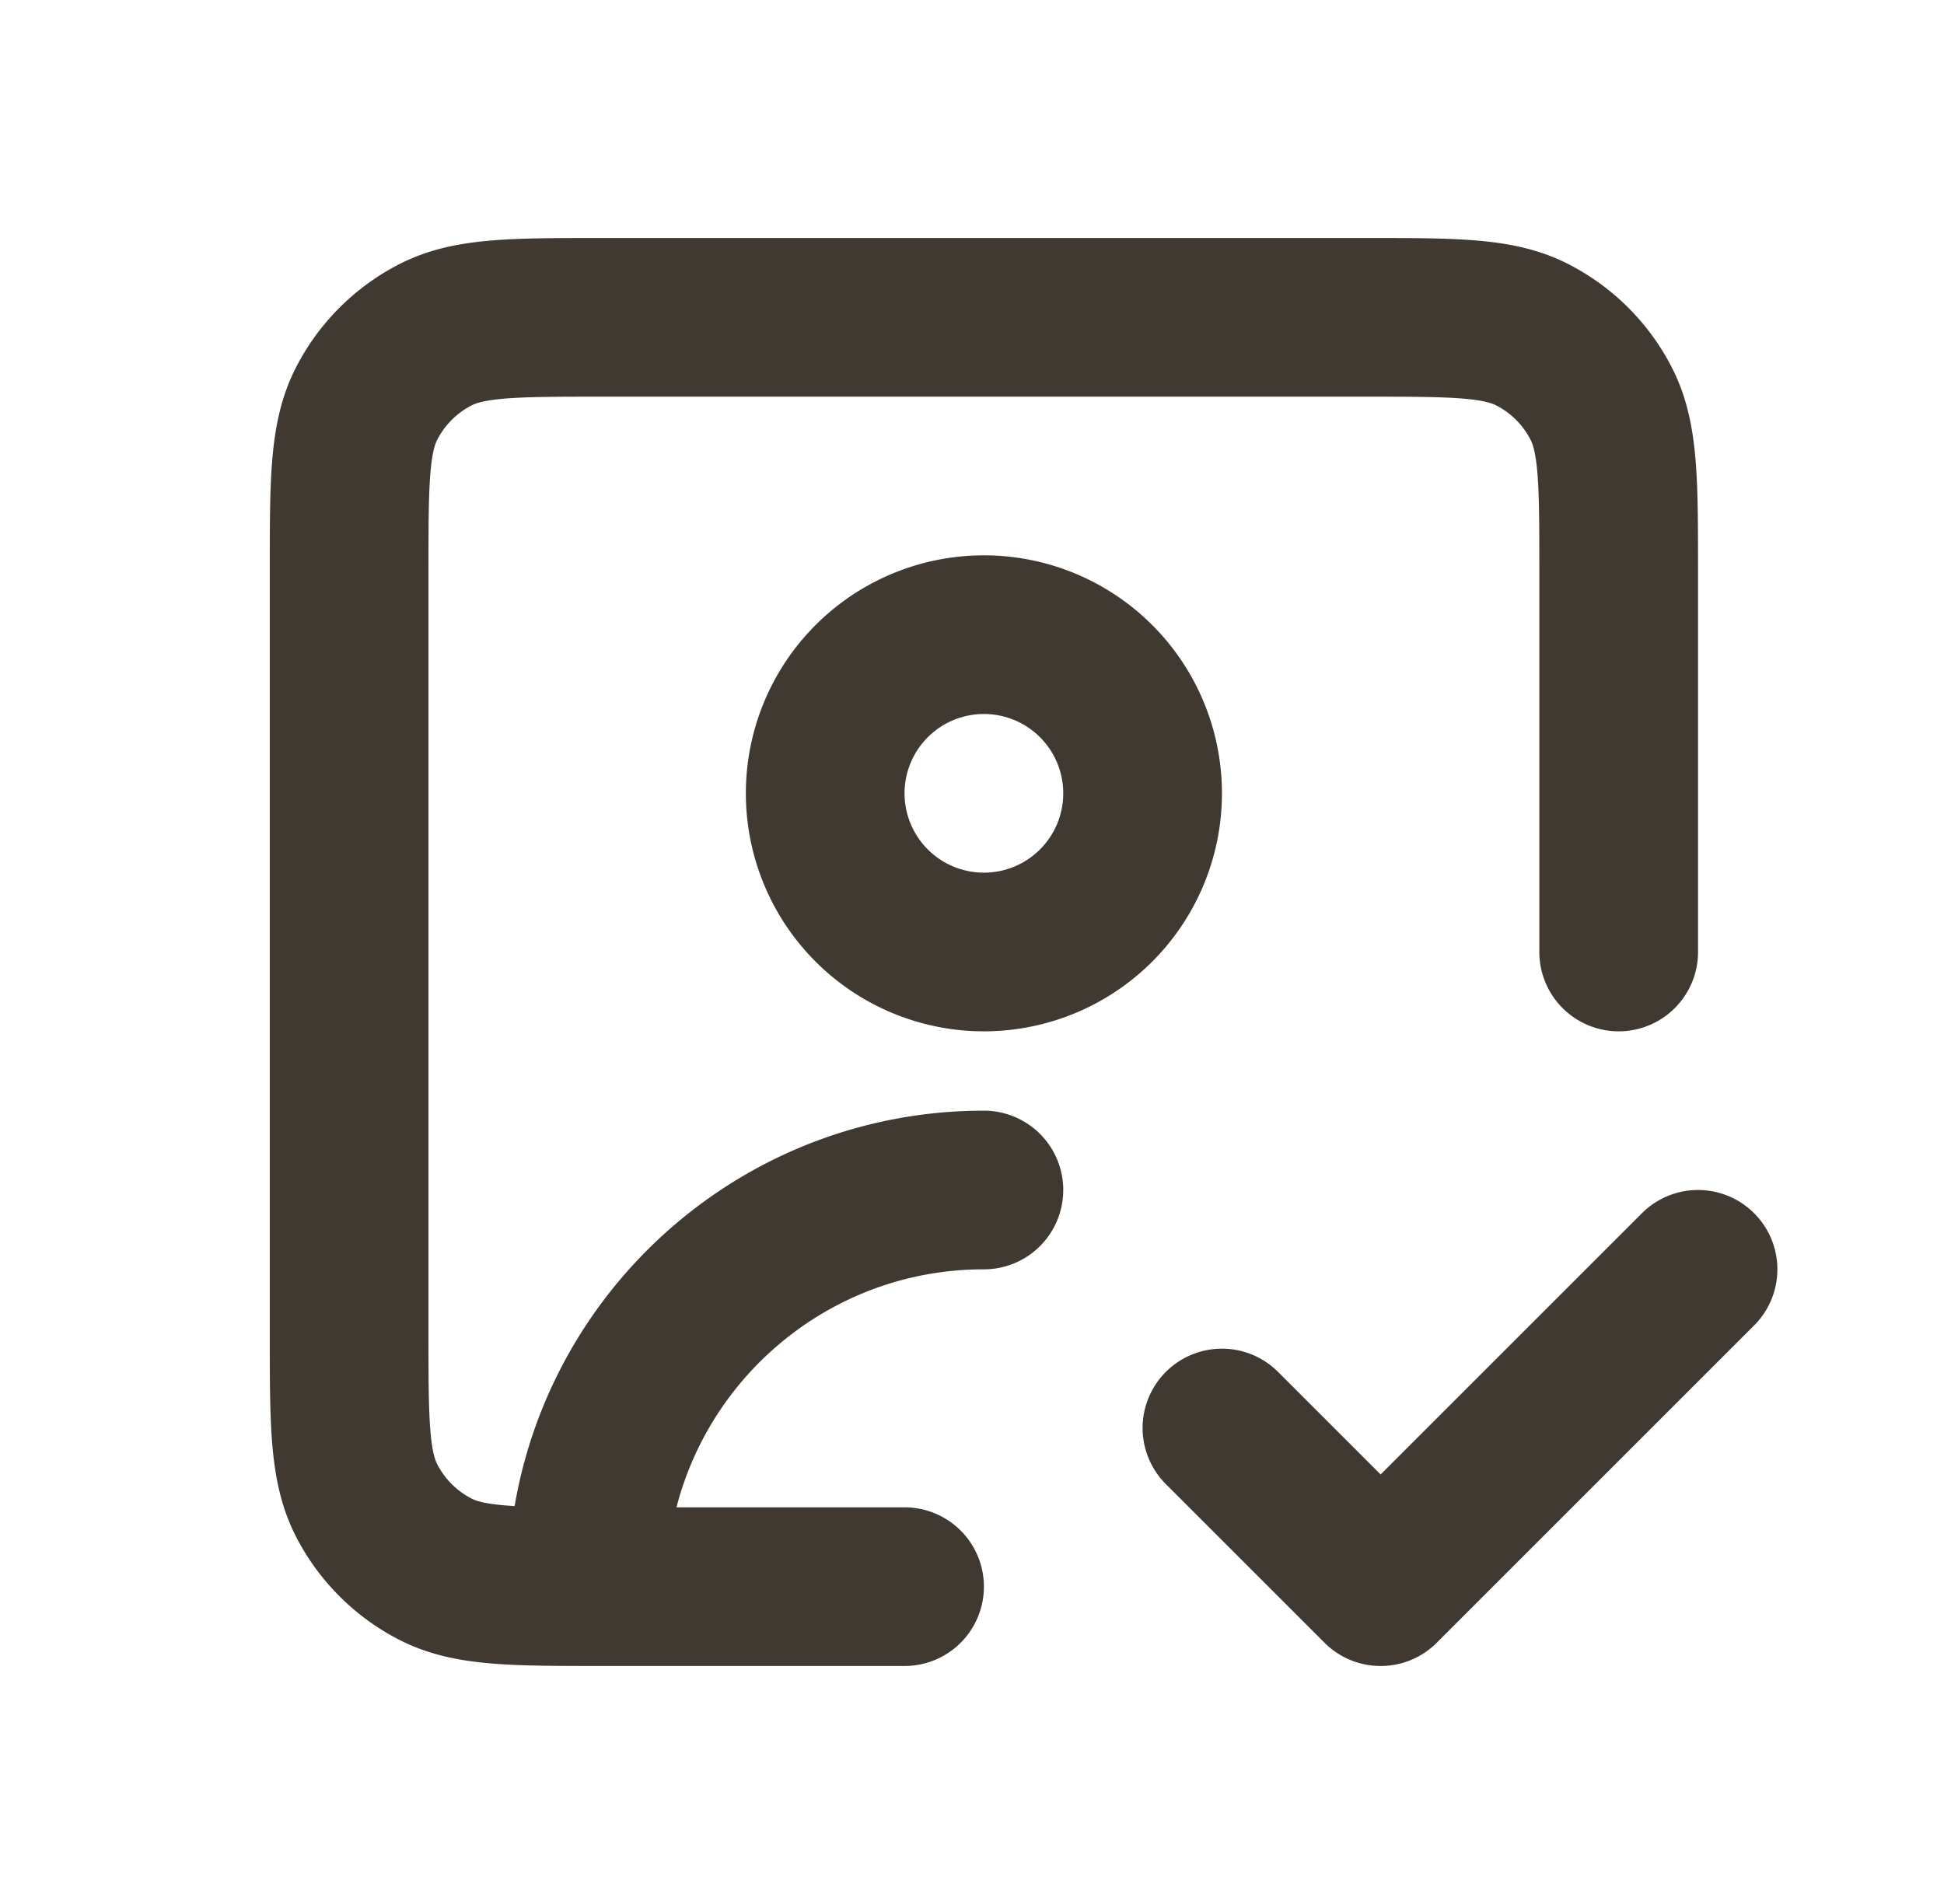
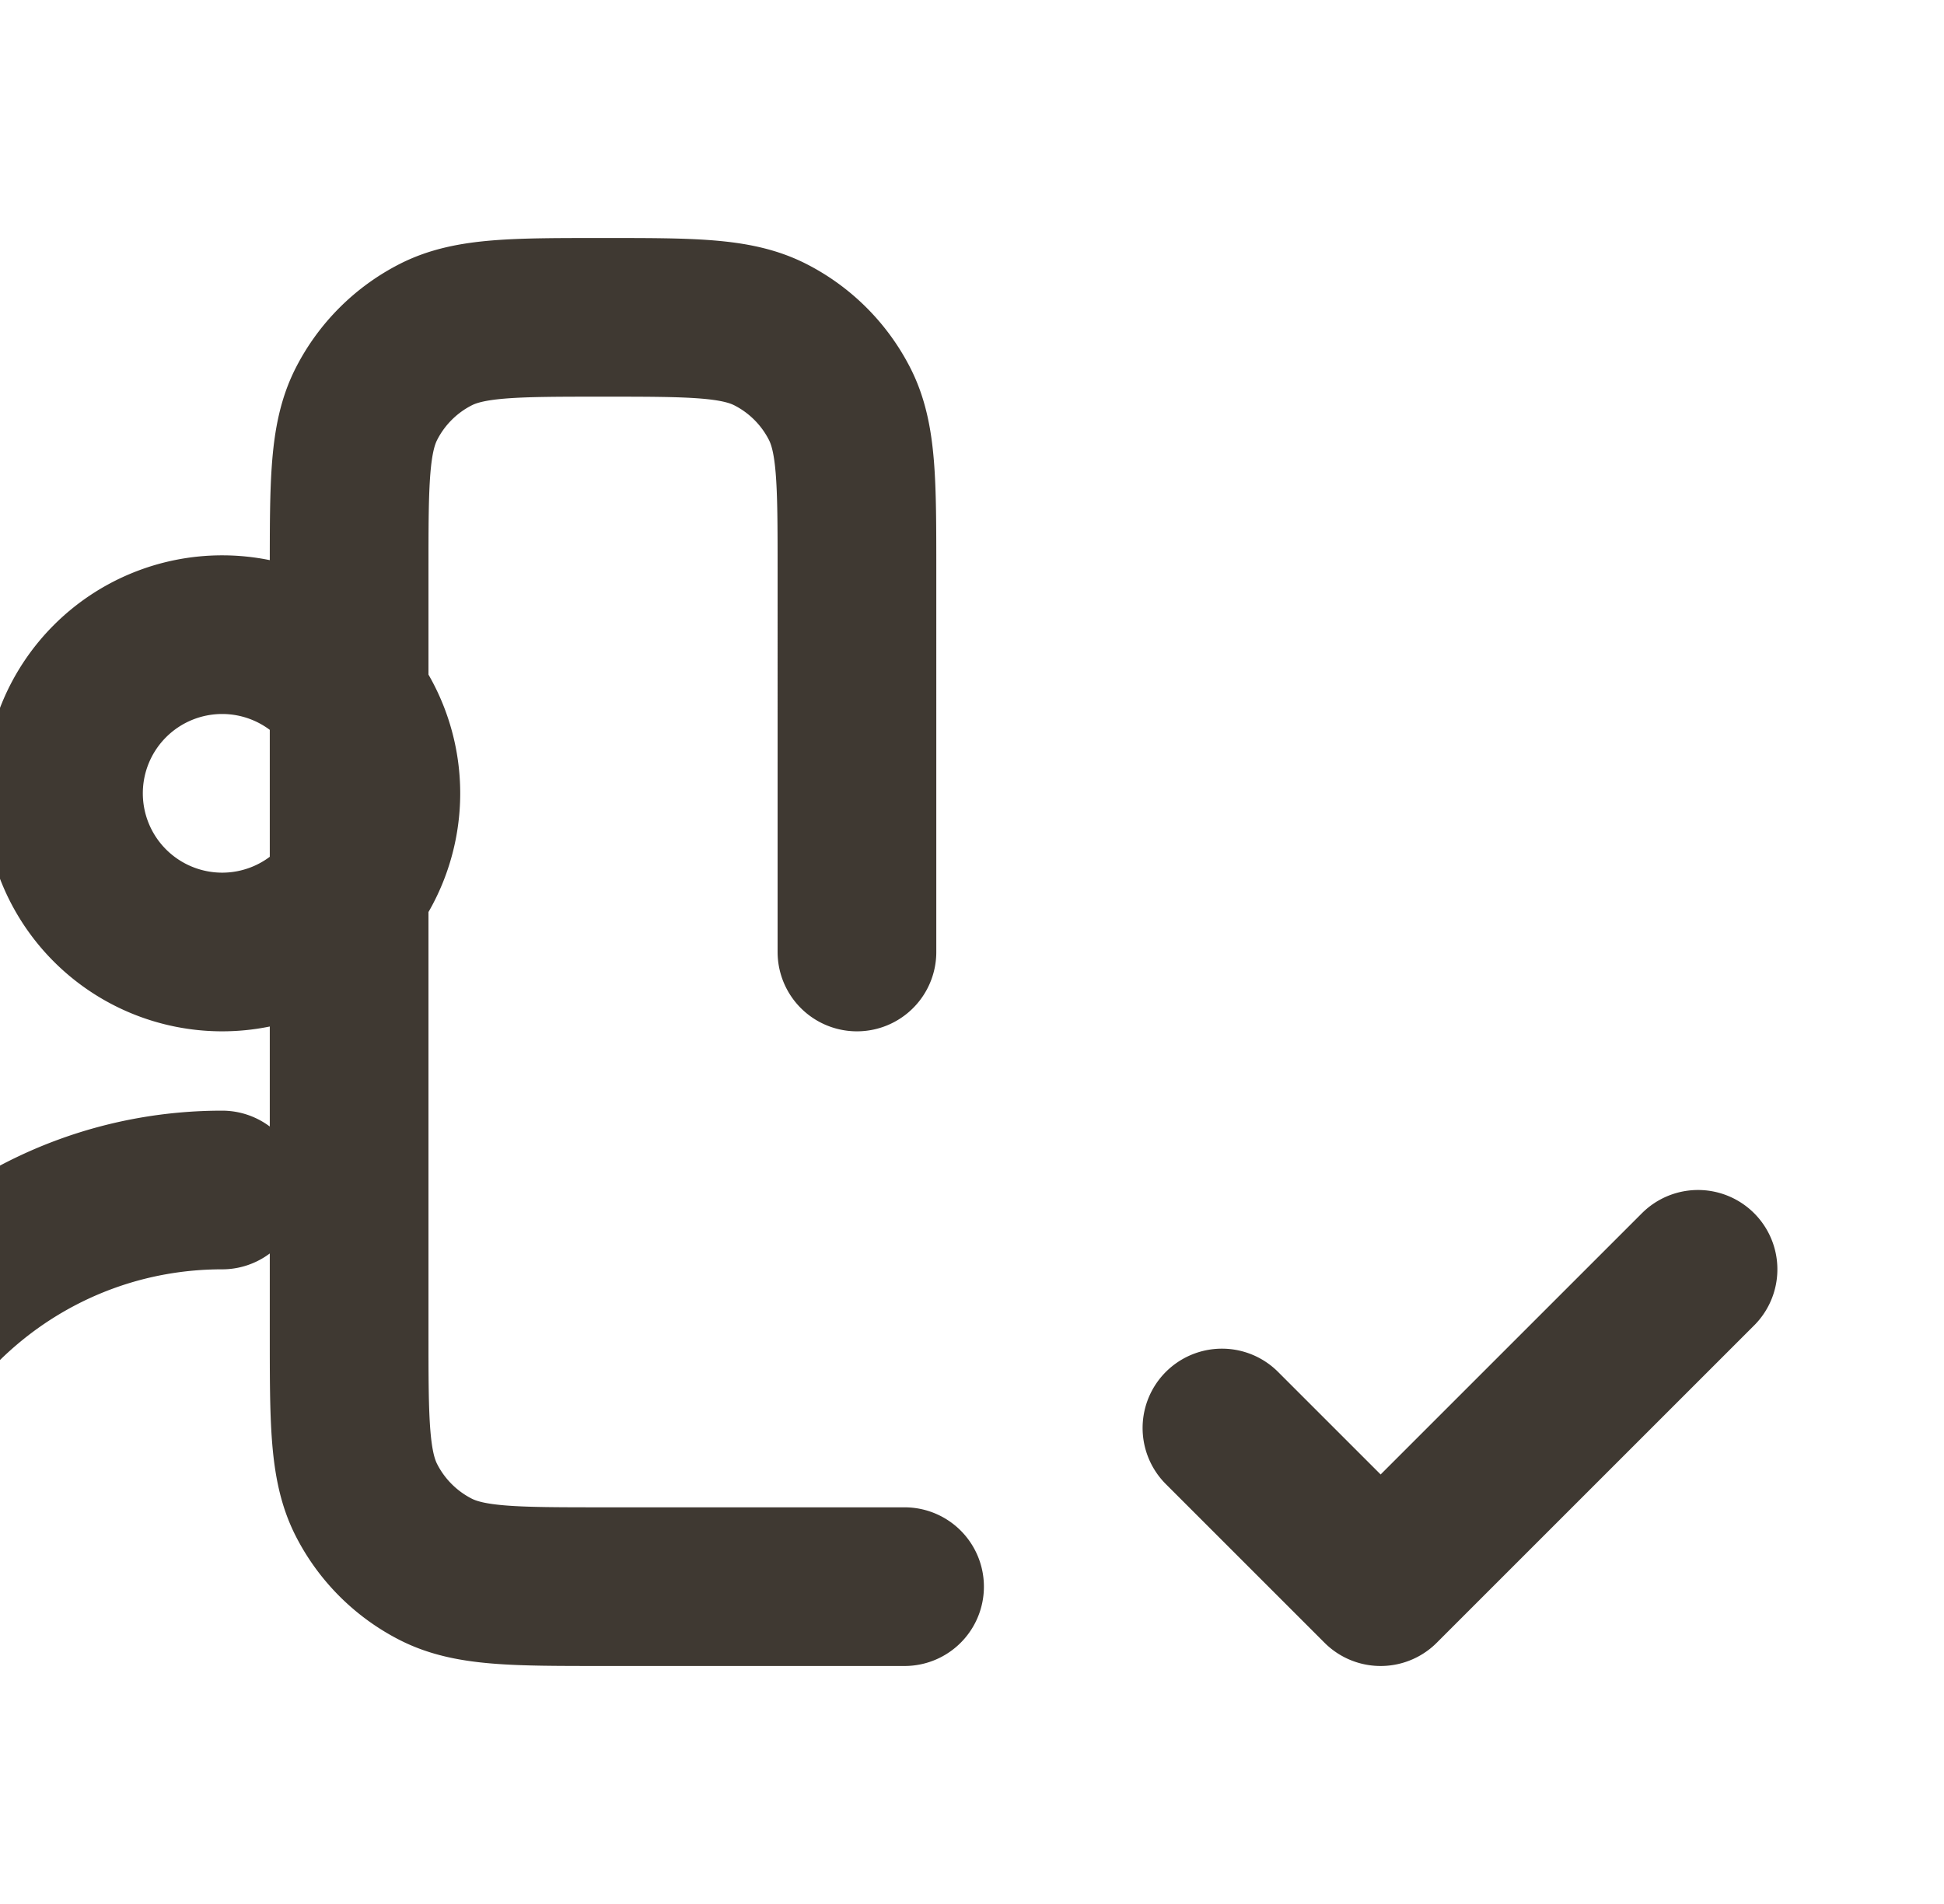
<svg xmlns="http://www.w3.org/2000/svg" width="49" height="48" fill="none">
-   <path d="m30.8 36 4 4 8-8m-20 8h-7.6c-2.24 0-3.36 0-4.216-.436a4 4 0 0 1-1.748-1.748C8.8 36.96 8.8 35.84 8.8 33.6V14.4c0-2.24 0-3.36.436-4.216a4 4 0 0 1 1.748-1.748C11.84 8 12.96 8 15.2 8h19.2c2.24 0 3.36 0 4.216.436a4 4 0 0 1 1.748 1.748c.436.856.436 1.976.436 4.216V24m-26 16c0-.685.069-1.354.2-2 .927-4.565 4.962-8 9.8-8m4-10a4 4 0 1 1-8 0 4 4 0 0 1 8 0Z" stroke="#3F3932" stroke-width="4" stroke-linecap="round" stroke-linejoin="round" />
+   <path d="m30.8 36 4 4 8-8m-20 8h-7.6c-2.24 0-3.36 0-4.216-.436a4 4 0 0 1-1.748-1.748C8.8 36.96 8.8 35.84 8.8 33.6V14.4c0-2.24 0-3.36.436-4.216a4 4 0 0 1 1.748-1.748C11.84 8 12.96 8 15.2 8c2.24 0 3.36 0 4.216.436a4 4 0 0 1 1.748 1.748c.436.856.436 1.976.436 4.216V24m-26 16c0-.685.069-1.354.2-2 .927-4.565 4.962-8 9.8-8m4-10a4 4 0 1 1-8 0 4 4 0 0 1 8 0Z" stroke="#3F3932" stroke-width="4" stroke-linecap="round" stroke-linejoin="round" />
</svg>